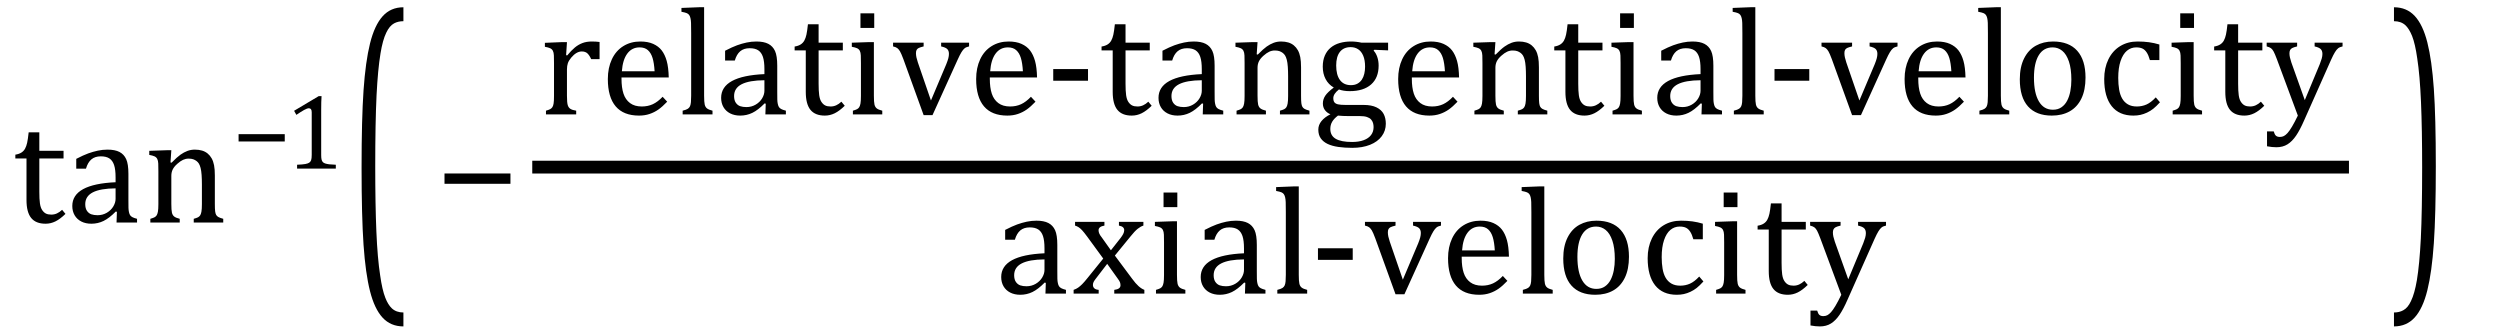
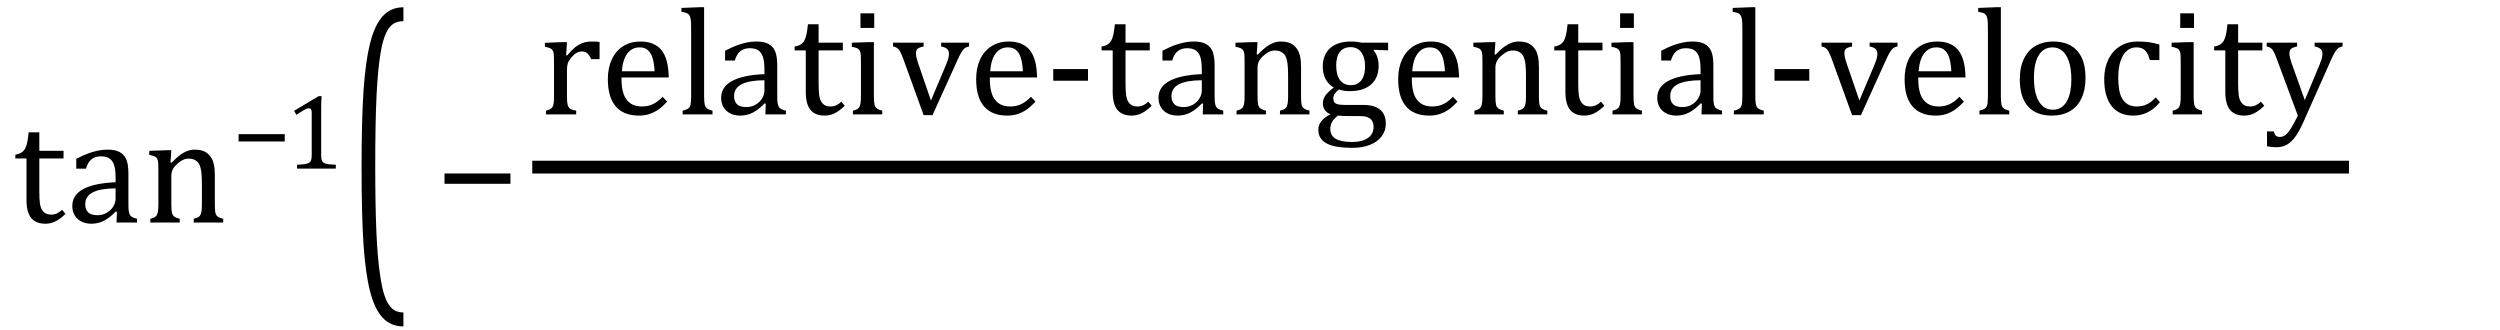
<svg xmlns="http://www.w3.org/2000/svg" stroke-dasharray="none" shape-rendering="auto" font-family="'Dialog'" width="325.813" text-rendering="auto" fill-opacity="1" contentScriptType="text/ecmascript" color-interpolation="auto" color-rendering="auto" preserveAspectRatio="xMidYMid meet" font-size="12" fill="black" stroke="black" image-rendering="auto" stroke-miterlimit="10" zoomAndPan="magnify" version="1.0" stroke-linecap="square" stroke-linejoin="miter" contentStyleType="text/css" font-style="normal" height="43" stroke-width="1" stroke-dashoffset="0" font-weight="normal" stroke-opacity="1" y="-14">
  <defs id="genericDefs" />
  <g>
    <g text-rendering="optimizeLegibility" transform="translate(1.641,29)" color-rendering="optimizeQuality" color-interpolation="linearRGB" image-rendering="optimizeQuality">
      <path d="M0.359 -8.844 Q0.844 -8.922 1.148 -9.117 Q1.453 -9.312 1.625 -9.625 Q1.797 -9.938 1.898 -10.398 Q2 -10.859 2.094 -11.75 L3.484 -11.75 L3.484 -9.344 L6.641 -9.344 L6.641 -8.344 L3.484 -8.344 L3.484 -4 Q3.484 -3.062 3.562 -2.5 Q3.641 -1.938 3.859 -1.617 Q4.078 -1.297 4.352 -1.164 Q4.625 -1.031 5.047 -1.031 Q5.438 -1.031 5.781 -1.188 Q6.125 -1.344 6.453 -1.656 L6.891 -1.125 Q6.203 -0.453 5.586 -0.148 Q4.969 0.156 4.297 0.156 Q3.031 0.156 2.422 -0.594 Q1.812 -1.344 1.812 -2.938 L1.812 -8.344 L0.359 -8.344 L0.359 -8.844 ZM13.594 -1.391 L13.453 -1.438 Q12.594 -0.562 11.852 -0.203 Q11.109 0.156 10.266 0.156 Q9.516 0.156 8.953 -0.133 Q8.391 -0.422 8.086 -0.945 Q7.781 -1.469 7.781 -2.156 Q7.781 -3.578 9.195 -4.352 Q10.609 -5.125 13.422 -5.25 L13.422 -5.891 Q13.422 -6.906 13.227 -7.492 Q13.031 -8.078 12.617 -8.352 Q12.203 -8.625 11.5 -8.625 Q10.734 -8.625 10.266 -8.227 Q9.797 -7.828 9.562 -7.016 L8.297 -7.016 L8.297 -8.297 Q9.234 -8.781 9.859 -9.008 Q10.484 -9.234 11.109 -9.367 Q11.734 -9.5 12.375 -9.5 Q13.344 -9.5 13.93 -9.195 Q14.516 -8.891 14.805 -8.258 Q15.094 -7.625 15.094 -6.344 L15.094 -2.938 Q15.094 -2.219 15.102 -1.922 Q15.109 -1.625 15.164 -1.367 Q15.219 -1.109 15.312 -0.961 Q15.406 -0.812 15.602 -0.703 Q15.797 -0.594 16.219 -0.484 L16.219 0 L13.547 0 L13.594 -1.391 ZM13.422 -4.453 Q11.438 -4.438 10.453 -3.93 Q9.469 -3.422 9.469 -2.391 Q9.469 -1.844 9.695 -1.516 Q9.922 -1.188 10.266 -1.07 Q10.609 -0.953 11.078 -0.953 Q11.734 -0.953 12.281 -1.273 Q12.828 -1.594 13.125 -2.094 Q13.422 -2.594 13.422 -3.078 L13.422 -4.453 ZM27.453 0 L23.609 0 L23.609 -0.484 Q24 -0.594 24.164 -0.68 Q24.328 -0.766 24.438 -0.922 Q24.547 -1.078 24.609 -1.406 Q24.672 -1.734 24.672 -2.406 L24.672 -4.969 Q24.672 -5.641 24.633 -6.203 Q24.594 -6.766 24.5 -7.117 Q24.406 -7.469 24.281 -7.672 Q24.156 -7.875 23.969 -8.016 Q23.781 -8.156 23.547 -8.242 Q23.312 -8.328 22.938 -8.328 Q22.562 -8.328 22.219 -8.172 Q21.875 -8.016 21.461 -7.648 Q21.047 -7.281 20.867 -6.914 Q20.688 -6.547 20.688 -6.078 L20.688 -2.438 Q20.688 -1.609 20.766 -1.281 Q20.844 -0.953 21.062 -0.781 Q21.281 -0.609 21.781 -0.484 L21.781 0 L17.953 0 L17.953 -0.484 Q18.328 -0.594 18.492 -0.68 Q18.656 -0.766 18.766 -0.922 Q18.875 -1.078 18.938 -1.406 Q19 -1.734 19 -2.406 L19 -6.672 Q19 -7.297 18.984 -7.68 Q18.969 -8.062 18.852 -8.289 Q18.734 -8.516 18.492 -8.625 Q18.25 -8.734 17.812 -8.812 L17.812 -9.344 L20.094 -9.422 L20.688 -9.422 L20.578 -7.828 L20.719 -7.797 Q21.438 -8.531 21.883 -8.844 Q22.328 -9.156 22.781 -9.328 Q23.234 -9.5 23.75 -9.5 Q24.281 -9.5 24.695 -9.375 Q25.109 -9.25 25.422 -8.992 Q25.734 -8.734 25.945 -8.359 Q26.156 -7.984 26.258 -7.461 Q26.359 -6.938 26.359 -6.125 L26.359 -2.438 Q26.359 -1.766 26.398 -1.461 Q26.438 -1.156 26.531 -0.992 Q26.625 -0.828 26.812 -0.719 Q27 -0.609 27.453 -0.484 L27.453 0 Z" stroke="none" />
    </g>
    <g text-rendering="optimizeLegibility" transform="translate(30.219,21.969)" color-rendering="optimizeQuality" color-interpolation="linearRGB" image-rendering="optimizeQuality">
      <path d="M0.875 -3.531 L0.875 -4.484 L6.891 -4.484 L6.891 -3.531 L0.875 -3.531 Z" stroke="none" />
    </g>
    <g text-rendering="optimizeLegibility" transform="translate(37.109,21.969)" color-rendering="optimizeQuality" color-interpolation="linearRGB" image-rendering="optimizeQuality">
      <path d="M4.75 -1.781 Q4.75 -1.391 4.797 -1.188 Q4.844 -0.984 4.953 -0.859 Q5.062 -0.734 5.273 -0.664 Q5.484 -0.594 5.805 -0.555 Q6.125 -0.516 6.656 -0.5 L6.656 0 L1.609 0 L1.609 -0.5 Q2.359 -0.531 2.688 -0.594 Q3.016 -0.656 3.188 -0.766 Q3.359 -0.875 3.438 -1.094 Q3.516 -1.312 3.516 -1.781 L3.516 -7.328 Q3.516 -7.609 3.422 -7.734 Q3.328 -7.859 3.141 -7.859 Q2.922 -7.859 2.516 -7.633 Q2.109 -7.406 1.516 -7 L1.219 -7.531 L4.422 -9.438 L4.797 -9.438 Q4.75 -8.781 4.75 -7.625 L4.75 -1.781 Z" stroke="none" />
    </g>
    <g text-rendering="optimizeLegibility" transform="translate(45.356,32.862) matrix(1,0,0,2.277,0,0)" color-rendering="optimizeQuality" color-interpolation="linearRGB" image-rendering="optimizeQuality">
      <path d="M7.219 4.25 Q5.562 4.25 4.508 3.75 Q3.453 3.25 2.867 2.234 Q2.281 1.219 2.023 -0.414 Q1.766 -2.047 1.766 -4.844 Q1.766 -7.625 2.023 -9.266 Q2.281 -10.906 2.867 -11.945 Q3.453 -12.984 4.508 -13.5 Q5.562 -14.016 7.219 -14.016 L7.219 -13.219 Q6.531 -13.219 6 -13.094 Q5.406 -12.953 4.984 -12.562 Q4.516 -12.141 4.234 -11.375 Q3.891 -10.469 3.719 -8.984 Q3.547 -7.406 3.547 -4.922 Q3.547 -2.719 3.695 -1.18 Q3.844 0.359 4.188 1.328 Q4.453 2.156 4.859 2.609 Q5.219 3.016 5.719 3.219 Q6.297 3.453 7.219 3.453 L7.219 4.25 Z" stroke="none" />
    </g>
    <g text-rendering="optimizeLegibility" transform="translate(56.696,29)" color-rendering="optimizeQuality" color-interpolation="linearRGB" image-rendering="optimizeQuality">
      <path d="M1.234 -5.047 L1.234 -6.391 L9.828 -6.391 L9.828 -5.047 L1.234 -5.047 Z" stroke="none" />
    </g>
    <g text-rendering="optimizeLegibility" stroke-width="1.667" color-interpolation="linearRGB" color-rendering="optimizeQuality" image-rendering="optimizeQuality">
      <line y2="21.78" fill="none" x1="70.201" x2="305.295" y1="21.78" />
      <path d="M3.578 -7.719 L3.719 -7.688 Q4.266 -8.344 4.719 -8.719 Q5.172 -9.094 5.703 -9.297 Q6.234 -9.5 6.922 -9.5 Q7.484 -9.5 7.938 -9.438 L7.938 -7.203 L6.844 -7.203 Q6.609 -7.719 6.344 -7.961 Q6.078 -8.203 5.609 -8.203 Q5.266 -8.203 4.922 -8 Q4.578 -7.797 4.25 -7.406 Q3.922 -7.016 3.805 -6.672 Q3.688 -6.328 3.688 -5.859 L3.688 -2.438 Q3.688 -1.547 3.789 -1.211 Q3.891 -0.875 4.141 -0.719 Q4.391 -0.562 4.891 -0.484 L4.891 0 L0.953 0 L0.953 -0.484 Q1.328 -0.594 1.492 -0.68 Q1.656 -0.766 1.773 -0.922 Q1.891 -1.078 1.945 -1.406 Q2 -1.734 2 -2.406 L2 -6.672 Q2 -7.297 1.984 -7.68 Q1.969 -8.062 1.852 -8.289 Q1.734 -8.516 1.492 -8.625 Q1.25 -8.734 0.812 -8.812 L0.812 -9.328 L3.094 -9.422 L3.688 -9.422 L3.578 -7.719 ZM16.75 -1.656 Q16.125 -1 15.602 -0.633 Q15.078 -0.266 14.453 -0.055 Q13.828 0.156 13.078 0.156 Q11.062 0.156 10.039 -1.047 Q9.016 -2.25 9.016 -4.609 Q9.016 -6.062 9.539 -7.18 Q10.062 -8.297 11.031 -8.898 Q12 -9.5 13.25 -9.5 Q14.234 -9.5 14.93 -9.188 Q15.625 -8.875 16.039 -8.336 Q16.453 -7.797 16.688 -6.969 Q16.922 -6.141 16.953 -4.812 L10.797 -4.812 L10.797 -4.641 Q10.797 -3.484 11.055 -2.703 Q11.312 -1.922 11.906 -1.477 Q12.5 -1.031 13.438 -1.031 Q14.234 -1.031 14.875 -1.328 Q15.516 -1.625 16.156 -2.297 L16.75 -1.656 ZM15.109 -5.625 Q15.047 -6.688 14.844 -7.352 Q14.641 -8.016 14.234 -8.375 Q13.828 -8.734 13.156 -8.734 Q12.156 -8.734 11.555 -7.93 Q10.953 -7.125 10.844 -5.625 L15.109 -5.625 ZM21.562 -2.438 Q21.562 -1.609 21.641 -1.281 Q21.719 -0.953 21.938 -0.781 Q22.156 -0.609 22.656 -0.484 L22.656 0 L18.766 0 L18.766 -0.484 Q19.266 -0.609 19.453 -0.742 Q19.641 -0.875 19.727 -1.07 Q19.812 -1.266 19.844 -1.594 Q19.875 -1.922 19.875 -2.438 L19.875 -10.609 Q19.875 -11.547 19.859 -11.922 Q19.844 -12.297 19.781 -12.555 Q19.719 -12.812 19.609 -12.961 Q19.5 -13.109 19.305 -13.195 Q19.109 -13.281 18.609 -13.375 L18.609 -13.875 L20.969 -13.969 L21.562 -13.969 L21.562 -2.438 ZM29.594 -1.391 L29.453 -1.438 Q28.594 -0.562 27.852 -0.203 Q27.109 0.156 26.266 0.156 Q25.516 0.156 24.953 -0.133 Q24.391 -0.422 24.086 -0.945 Q23.781 -1.469 23.781 -2.156 Q23.781 -3.578 25.195 -4.352 Q26.609 -5.125 29.422 -5.25 L29.422 -5.891 Q29.422 -6.906 29.227 -7.492 Q29.031 -8.078 28.617 -8.352 Q28.203 -8.625 27.5 -8.625 Q26.734 -8.625 26.266 -8.227 Q25.797 -7.828 25.562 -7.016 L24.297 -7.016 L24.297 -8.297 Q25.234 -8.781 25.859 -9.008 Q26.484 -9.234 27.109 -9.367 Q27.734 -9.5 28.375 -9.5 Q29.344 -9.5 29.93 -9.195 Q30.516 -8.891 30.805 -8.258 Q31.094 -7.625 31.094 -6.344 L31.094 -2.938 Q31.094 -2.219 31.102 -1.922 Q31.109 -1.625 31.164 -1.367 Q31.219 -1.109 31.312 -0.961 Q31.406 -0.812 31.602 -0.703 Q31.797 -0.594 32.219 -0.484 L32.219 0 L29.547 0 L29.594 -1.391 ZM29.422 -4.453 Q27.438 -4.438 26.453 -3.93 Q25.469 -3.422 25.469 -2.391 Q25.469 -1.844 25.695 -1.516 Q25.922 -1.188 26.266 -1.07 Q26.609 -0.953 27.078 -0.953 Q27.734 -0.953 28.281 -1.273 Q28.828 -1.594 29.125 -2.094 Q29.422 -2.594 29.422 -3.078 L29.422 -4.453 ZM33.359 -8.844 Q33.844 -8.922 34.148 -9.117 Q34.453 -9.312 34.625 -9.625 Q34.797 -9.938 34.898 -10.398 Q35 -10.859 35.094 -11.75 L36.484 -11.75 L36.484 -9.344 L39.641 -9.344 L39.641 -8.344 L36.484 -8.344 L36.484 -4 Q36.484 -3.062 36.562 -2.5 Q36.641 -1.938 36.859 -1.617 Q37.078 -1.297 37.352 -1.164 Q37.625 -1.031 38.047 -1.031 Q38.438 -1.031 38.781 -1.188 Q39.125 -1.344 39.453 -1.656 L39.891 -1.125 Q39.203 -0.453 38.586 -0.148 Q37.969 0.156 37.297 0.156 Q36.031 0.156 35.422 -0.594 Q34.812 -1.344 34.812 -2.938 L34.812 -8.344 L33.359 -8.344 L33.359 -8.844 ZM43.734 -13.172 L43.734 -11.266 L41.938 -11.266 L41.938 -13.172 L43.734 -13.172 ZM40.953 -0.484 Q41.328 -0.594 41.492 -0.68 Q41.656 -0.766 41.766 -0.922 Q41.875 -1.078 41.938 -1.406 Q42 -1.734 42 -2.406 L42 -6.672 Q42 -7.297 41.984 -7.68 Q41.969 -8.062 41.852 -8.289 Q41.734 -8.516 41.492 -8.625 Q41.25 -8.734 40.812 -8.812 L40.812 -9.344 L43.094 -9.422 L43.688 -9.422 L43.688 -2.438 Q43.688 -1.609 43.766 -1.281 Q43.844 -0.953 44.062 -0.781 Q44.281 -0.609 44.781 -0.484 L44.781 0 L40.953 0 L40.953 -0.484 ZM50.172 -9.344 L50.172 -8.859 Q49.719 -8.75 49.531 -8.656 Q49.344 -8.562 49.258 -8.406 Q49.172 -8.25 49.172 -7.984 Q49.172 -7.719 49.234 -7.43 Q49.297 -7.141 49.422 -6.766 L51.125 -1.812 L53.125 -6.547 Q53.312 -7.016 53.391 -7.32 Q53.469 -7.625 53.469 -7.891 Q53.469 -8.297 53.25 -8.516 Q53.031 -8.734 52.453 -8.859 L52.453 -9.344 L56.094 -9.344 L56.094 -8.859 Q55.719 -8.781 55.516 -8.617 Q55.312 -8.453 55.102 -8.109 Q54.891 -7.766 54.609 -7.141 L51.328 0.094 L50.172 0.094 L47.531 -7.203 Q47.25 -7.953 47.086 -8.227 Q46.922 -8.5 46.734 -8.641 Q46.547 -8.781 46.188 -8.859 L46.188 -9.344 L50.172 -9.344 ZM64.75 -1.656 Q64.125 -1 63.602 -0.633 Q63.078 -0.266 62.453 -0.055 Q61.828 0.156 61.078 0.156 Q59.062 0.156 58.039 -1.047 Q57.016 -2.25 57.016 -4.609 Q57.016 -6.062 57.539 -7.18 Q58.062 -8.297 59.031 -8.898 Q60 -9.5 61.25 -9.5 Q62.234 -9.5 62.93 -9.188 Q63.625 -8.875 64.039 -8.336 Q64.453 -7.797 64.688 -6.969 Q64.922 -6.141 64.953 -4.812 L58.797 -4.812 L58.797 -4.641 Q58.797 -3.484 59.055 -2.703 Q59.312 -1.922 59.906 -1.477 Q60.5 -1.031 61.438 -1.031 Q62.234 -1.031 62.875 -1.328 Q63.516 -1.625 64.156 -2.297 L64.75 -1.656 ZM63.109 -5.625 Q63.047 -6.688 62.844 -7.352 Q62.641 -8.016 62.234 -8.375 Q61.828 -8.734 61.156 -8.734 Q60.156 -8.734 59.555 -7.93 Q58.953 -7.125 58.844 -5.625 L63.109 -5.625 ZM71.594 -4.391 L67.062 -4.391 L67.062 -5.906 L71.594 -5.906 L71.594 -4.391 ZM73.359 -8.844 Q73.844 -8.922 74.148 -9.117 Q74.453 -9.312 74.625 -9.625 Q74.797 -9.938 74.898 -10.398 Q75 -10.859 75.094 -11.75 L76.484 -11.75 L76.484 -9.344 L79.641 -9.344 L79.641 -8.344 L76.484 -8.344 L76.484 -4 Q76.484 -3.062 76.562 -2.5 Q76.641 -1.938 76.859 -1.617 Q77.078 -1.297 77.352 -1.164 Q77.625 -1.031 78.047 -1.031 Q78.438 -1.031 78.781 -1.188 Q79.125 -1.344 79.453 -1.656 L79.891 -1.125 Q79.203 -0.453 78.586 -0.148 Q77.969 0.156 77.297 0.156 Q76.031 0.156 75.422 -0.594 Q74.812 -1.344 74.812 -2.938 L74.812 -8.344 L73.359 -8.344 L73.359 -8.844 ZM86.594 -1.391 L86.453 -1.438 Q85.594 -0.562 84.852 -0.203 Q84.109 0.156 83.266 0.156 Q82.516 0.156 81.953 -0.133 Q81.391 -0.422 81.086 -0.945 Q80.781 -1.469 80.781 -2.156 Q80.781 -3.578 82.195 -4.352 Q83.609 -5.125 86.422 -5.25 L86.422 -5.891 Q86.422 -6.906 86.227 -7.492 Q86.031 -8.078 85.617 -8.352 Q85.203 -8.625 84.5 -8.625 Q83.734 -8.625 83.266 -8.227 Q82.797 -7.828 82.562 -7.016 L81.297 -7.016 L81.297 -8.297 Q82.234 -8.781 82.859 -9.008 Q83.484 -9.234 84.109 -9.367 Q84.734 -9.5 85.375 -9.5 Q86.344 -9.5 86.93 -9.195 Q87.516 -8.891 87.805 -8.258 Q88.094 -7.625 88.094 -6.344 L88.094 -2.938 Q88.094 -2.219 88.102 -1.922 Q88.109 -1.625 88.164 -1.367 Q88.219 -1.109 88.312 -0.961 Q88.406 -0.812 88.602 -0.703 Q88.797 -0.594 89.219 -0.484 L89.219 0 L86.547 0 L86.594 -1.391 ZM86.422 -4.453 Q84.438 -4.438 83.453 -3.93 Q82.469 -3.422 82.469 -2.391 Q82.469 -1.844 82.695 -1.516 Q82.922 -1.188 83.266 -1.07 Q83.609 -0.953 84.078 -0.953 Q84.734 -0.953 85.281 -1.273 Q85.828 -1.594 86.125 -2.094 Q86.422 -2.594 86.422 -3.078 L86.422 -4.453 ZM100.453 0 L96.609 0 L96.609 -0.484 Q97 -0.594 97.164 -0.68 Q97.328 -0.766 97.438 -0.922 Q97.547 -1.078 97.609 -1.406 Q97.672 -1.734 97.672 -2.406 L97.672 -4.969 Q97.672 -5.641 97.633 -6.203 Q97.594 -6.766 97.5 -7.117 Q97.406 -7.469 97.281 -7.672 Q97.156 -7.875 96.969 -8.016 Q96.781 -8.156 96.547 -8.242 Q96.312 -8.328 95.938 -8.328 Q95.562 -8.328 95.219 -8.172 Q94.875 -8.016 94.461 -7.648 Q94.047 -7.281 93.867 -6.914 Q93.688 -6.547 93.688 -6.078 L93.688 -2.438 Q93.688 -1.609 93.766 -1.281 Q93.844 -0.953 94.062 -0.781 Q94.281 -0.609 94.781 -0.484 L94.781 0 L90.953 0 L90.953 -0.484 Q91.328 -0.594 91.492 -0.68 Q91.656 -0.766 91.766 -0.922 Q91.875 -1.078 91.938 -1.406 Q92 -1.734 92 -2.406 L92 -6.672 Q92 -7.297 91.984 -7.68 Q91.969 -8.062 91.852 -8.289 Q91.734 -8.516 91.492 -8.625 Q91.25 -8.734 90.812 -8.812 L90.812 -9.344 L93.094 -9.422 L93.688 -9.422 L93.578 -7.828 L93.719 -7.797 Q94.438 -8.531 94.883 -8.844 Q95.328 -9.156 95.781 -9.328 Q96.234 -9.5 96.75 -9.5 Q97.281 -9.5 97.695 -9.375 Q98.109 -9.25 98.422 -8.992 Q98.734 -8.734 98.945 -8.359 Q99.156 -7.984 99.258 -7.461 Q99.359 -6.938 99.359 -6.125 L99.359 -2.438 Q99.359 -1.766 99.398 -1.461 Q99.438 -1.156 99.531 -0.992 Q99.625 -0.828 99.812 -0.719 Q100 -0.609 100.453 -0.484 L100.453 0 ZM110.703 -8.344 L108.906 -8.422 L108.812 -8.312 Q109.109 -8.016 109.289 -7.492 Q109.469 -6.969 109.469 -6.359 Q109.469 -4.766 108.484 -3.898 Q107.5 -3.031 105.703 -3.031 Q104.891 -3.031 104.297 -3.25 Q103.562 -2.672 103.562 -2.125 Q103.562 -1.766 103.703 -1.578 Q103.844 -1.391 104.172 -1.312 Q104.5 -1.234 105.156 -1.234 L107.5 -1.234 Q108.547 -1.234 109.195 -0.914 Q109.844 -0.594 110.125 -0.055 Q110.406 0.484 110.406 1.219 Q110.406 2.125 109.875 2.844 Q109.344 3.562 108.352 3.961 Q107.359 4.359 106.031 4.359 Q105.047 4.359 104.227 4.242 Q103.406 4.125 102.828 3.852 Q102.25 3.578 101.93 3.125 Q101.609 2.672 101.609 1.984 Q101.609 1.375 102.023 0.867 Q102.438 0.359 103.188 -0.016 Q102.734 -0.203 102.469 -0.562 Q102.203 -0.922 102.203 -1.422 Q102.203 -1.969 102.516 -2.438 Q102.828 -2.906 103.625 -3.5 Q102.922 -3.906 102.555 -4.609 Q102.188 -5.312 102.188 -6.219 Q102.188 -7.047 102.461 -7.672 Q102.734 -8.297 103.227 -8.703 Q103.719 -9.109 104.398 -9.305 Q105.078 -9.5 105.859 -9.5 Q106.562 -9.5 107.25 -9.344 L110.703 -9.344 L110.703 -8.344 ZM103.938 -6.375 Q103.938 -5.141 104.43 -4.477 Q104.922 -3.812 105.859 -3.812 Q106.359 -3.812 106.711 -4.008 Q107.062 -4.203 107.281 -4.531 Q107.5 -4.859 107.602 -5.297 Q107.703 -5.734 107.703 -6.219 Q107.703 -7.078 107.461 -7.648 Q107.219 -8.219 106.797 -8.492 Q106.375 -8.766 105.828 -8.766 Q104.906 -8.766 104.422 -8.148 Q103.938 -7.531 103.938 -6.375 ZM104.172 0.156 Q103.672 0.531 103.422 0.945 Q103.172 1.359 103.172 1.891 Q103.172 2.766 103.875 3.18 Q104.578 3.594 106.016 3.594 Q106.891 3.594 107.523 3.359 Q108.156 3.125 108.484 2.688 Q108.812 2.25 108.812 1.656 Q108.812 1.391 108.742 1.133 Q108.672 0.875 108.484 0.664 Q108.297 0.453 107.945 0.336 Q107.594 0.219 107.031 0.219 L105.578 0.219 Q104.781 0.219 104.172 0.156 ZM119.75 -1.656 Q119.125 -1 118.602 -0.633 Q118.078 -0.266 117.453 -0.055 Q116.828 0.156 116.078 0.156 Q114.062 0.156 113.039 -1.047 Q112.016 -2.25 112.016 -4.609 Q112.016 -6.062 112.539 -7.18 Q113.062 -8.297 114.031 -8.898 Q115 -9.5 116.25 -9.5 Q117.234 -9.5 117.93 -9.188 Q118.625 -8.875 119.039 -8.336 Q119.453 -7.797 119.688 -6.969 Q119.922 -6.141 119.953 -4.812 L113.797 -4.812 L113.797 -4.641 Q113.797 -3.484 114.055 -2.703 Q114.312 -1.922 114.906 -1.477 Q115.5 -1.031 116.438 -1.031 Q117.234 -1.031 117.875 -1.328 Q118.516 -1.625 119.156 -2.297 L119.75 -1.656 ZM118.109 -5.625 Q118.047 -6.688 117.844 -7.352 Q117.641 -8.016 117.234 -8.375 Q116.828 -8.734 116.156 -8.734 Q115.156 -8.734 114.555 -7.93 Q113.953 -7.125 113.844 -5.625 L118.109 -5.625 ZM131.453 0 L127.609 0 L127.609 -0.484 Q128 -0.594 128.164 -0.68 Q128.328 -0.766 128.438 -0.922 Q128.547 -1.078 128.609 -1.406 Q128.672 -1.734 128.672 -2.406 L128.672 -4.969 Q128.672 -5.641 128.633 -6.203 Q128.594 -6.766 128.5 -7.117 Q128.406 -7.469 128.281 -7.672 Q128.156 -7.875 127.969 -8.016 Q127.781 -8.156 127.547 -8.242 Q127.312 -8.328 126.938 -8.328 Q126.562 -8.328 126.219 -8.172 Q125.875 -8.016 125.461 -7.648 Q125.047 -7.281 124.867 -6.914 Q124.688 -6.547 124.688 -6.078 L124.688 -2.438 Q124.688 -1.609 124.766 -1.281 Q124.844 -0.953 125.062 -0.781 Q125.281 -0.609 125.781 -0.484 L125.781 0 L121.953 0 L121.953 -0.484 Q122.328 -0.594 122.492 -0.68 Q122.656 -0.766 122.766 -0.922 Q122.875 -1.078 122.938 -1.406 Q123 -1.734 123 -2.406 L123 -6.672 Q123 -7.297 122.984 -7.68 Q122.969 -8.062 122.852 -8.289 Q122.734 -8.516 122.492 -8.625 Q122.25 -8.734 121.812 -8.812 L121.812 -9.344 L124.094 -9.422 L124.688 -9.422 L124.578 -7.828 L124.719 -7.797 Q125.438 -8.531 125.883 -8.844 Q126.328 -9.156 126.781 -9.328 Q127.234 -9.5 127.75 -9.5 Q128.281 -9.5 128.695 -9.375 Q129.109 -9.25 129.422 -8.992 Q129.734 -8.734 129.945 -8.359 Q130.156 -7.984 130.258 -7.461 Q130.359 -6.938 130.359 -6.125 L130.359 -2.438 Q130.359 -1.766 130.398 -1.461 Q130.438 -1.156 130.531 -0.992 Q130.625 -0.828 130.812 -0.719 Q131 -0.609 131.453 -0.484 L131.453 0 ZM132.359 -8.844 Q132.844 -8.922 133.148 -9.117 Q133.453 -9.312 133.625 -9.625 Q133.797 -9.938 133.898 -10.398 Q134 -10.859 134.094 -11.75 L135.484 -11.75 L135.484 -9.344 L138.641 -9.344 L138.641 -8.344 L135.484 -8.344 L135.484 -4 Q135.484 -3.062 135.562 -2.5 Q135.641 -1.938 135.859 -1.617 Q136.078 -1.297 136.352 -1.164 Q136.625 -1.031 137.047 -1.031 Q137.438 -1.031 137.781 -1.188 Q138.125 -1.344 138.453 -1.656 L138.891 -1.125 Q138.203 -0.453 137.586 -0.148 Q136.969 0.156 136.297 0.156 Q135.031 0.156 134.422 -0.594 Q133.812 -1.344 133.812 -2.938 L133.812 -8.344 L132.359 -8.344 L132.359 -8.844 ZM142.734 -13.172 L142.734 -11.266 L140.938 -11.266 L140.938 -13.172 L142.734 -13.172 ZM139.953 -0.484 Q140.328 -0.594 140.492 -0.68 Q140.656 -0.766 140.766 -0.922 Q140.875 -1.078 140.938 -1.406 Q141 -1.734 141 -2.406 L141 -6.672 Q141 -7.297 140.984 -7.68 Q140.969 -8.062 140.852 -8.289 Q140.734 -8.516 140.492 -8.625 Q140.25 -8.734 139.812 -8.812 L139.812 -9.344 L142.094 -9.422 L142.688 -9.422 L142.688 -2.438 Q142.688 -1.609 142.766 -1.281 Q142.844 -0.953 143.062 -0.781 Q143.281 -0.609 143.781 -0.484 L143.781 0 L139.953 0 L139.953 -0.484 ZM151.594 -1.391 L151.453 -1.438 Q150.594 -0.562 149.852 -0.203 Q149.109 0.156 148.266 0.156 Q147.516 0.156 146.953 -0.133 Q146.391 -0.422 146.086 -0.945 Q145.781 -1.469 145.781 -2.156 Q145.781 -3.578 147.195 -4.352 Q148.609 -5.125 151.422 -5.25 L151.422 -5.891 Q151.422 -6.906 151.227 -7.492 Q151.031 -8.078 150.617 -8.352 Q150.203 -8.625 149.5 -8.625 Q148.734 -8.625 148.266 -8.227 Q147.797 -7.828 147.562 -7.016 L146.297 -7.016 L146.297 -8.297 Q147.234 -8.781 147.859 -9.008 Q148.484 -9.234 149.109 -9.367 Q149.734 -9.5 150.375 -9.5 Q151.344 -9.5 151.93 -9.195 Q152.516 -8.891 152.805 -8.258 Q153.094 -7.625 153.094 -6.344 L153.094 -2.938 Q153.094 -2.219 153.102 -1.922 Q153.109 -1.625 153.164 -1.367 Q153.219 -1.109 153.312 -0.961 Q153.406 -0.812 153.602 -0.703 Q153.797 -0.594 154.219 -0.484 L154.219 0 L151.547 0 L151.594 -1.391 ZM151.422 -4.453 Q149.438 -4.438 148.453 -3.93 Q147.469 -3.422 147.469 -2.391 Q147.469 -1.844 147.695 -1.516 Q147.922 -1.188 148.266 -1.07 Q148.609 -0.953 149.078 -0.953 Q149.734 -0.953 150.281 -1.273 Q150.828 -1.594 151.125 -2.094 Q151.422 -2.594 151.422 -3.078 L151.422 -4.453 ZM158.562 -2.438 Q158.562 -1.609 158.641 -1.281 Q158.719 -0.953 158.938 -0.781 Q159.156 -0.609 159.656 -0.484 L159.656 0 L155.766 0 L155.766 -0.484 Q156.266 -0.609 156.453 -0.742 Q156.641 -0.875 156.727 -1.07 Q156.812 -1.266 156.844 -1.594 Q156.875 -1.922 156.875 -2.438 L156.875 -10.609 Q156.875 -11.547 156.859 -11.922 Q156.844 -12.297 156.781 -12.555 Q156.719 -12.812 156.609 -12.961 Q156.5 -13.109 156.305 -13.195 Q156.109 -13.281 155.609 -13.375 L155.609 -13.875 L157.969 -13.969 L158.562 -13.969 L158.562 -2.438 ZM165.594 -4.391 L161.062 -4.391 L161.062 -5.906 L165.594 -5.906 L165.594 -4.391 ZM171.172 -9.344 L171.172 -8.859 Q170.719 -8.75 170.531 -8.656 Q170.344 -8.562 170.258 -8.406 Q170.172 -8.25 170.172 -7.984 Q170.172 -7.719 170.234 -7.43 Q170.297 -7.141 170.422 -6.766 L172.125 -1.812 L174.125 -6.547 Q174.312 -7.016 174.391 -7.32 Q174.469 -7.625 174.469 -7.891 Q174.469 -8.297 174.25 -8.516 Q174.031 -8.734 173.453 -8.859 L173.453 -9.344 L177.094 -9.344 L177.094 -8.859 Q176.719 -8.781 176.516 -8.617 Q176.312 -8.453 176.102 -8.109 Q175.891 -7.766 175.609 -7.141 L172.328 0.094 L171.172 0.094 L168.531 -7.203 Q168.25 -7.953 168.086 -8.227 Q167.922 -8.5 167.734 -8.641 Q167.547 -8.781 167.188 -8.859 L167.188 -9.344 L171.172 -9.344 ZM185.75 -1.656 Q185.125 -1 184.602 -0.633 Q184.078 -0.266 183.453 -0.055 Q182.828 0.156 182.078 0.156 Q180.062 0.156 179.039 -1.047 Q178.016 -2.25 178.016 -4.609 Q178.016 -6.062 178.539 -7.18 Q179.062 -8.297 180.031 -8.898 Q181 -9.5 182.25 -9.5 Q183.234 -9.5 183.93 -9.188 Q184.625 -8.875 185.039 -8.336 Q185.453 -7.797 185.688 -6.969 Q185.922 -6.141 185.953 -4.812 L179.797 -4.812 L179.797 -4.641 Q179.797 -3.484 180.055 -2.703 Q180.312 -1.922 180.906 -1.477 Q181.5 -1.031 182.438 -1.031 Q183.234 -1.031 183.875 -1.328 Q184.516 -1.625 185.156 -2.297 L185.75 -1.656 ZM184.109 -5.625 Q184.047 -6.688 183.844 -7.352 Q183.641 -8.016 183.234 -8.375 Q182.828 -8.734 182.156 -8.734 Q181.156 -8.734 180.555 -7.93 Q179.953 -7.125 179.844 -5.625 L184.109 -5.625 ZM190.562 -2.438 Q190.562 -1.609 190.641 -1.281 Q190.719 -0.953 190.938 -0.781 Q191.156 -0.609 191.656 -0.484 L191.656 0 L187.766 0 L187.766 -0.484 Q188.266 -0.609 188.453 -0.742 Q188.641 -0.875 188.727 -1.07 Q188.812 -1.266 188.844 -1.594 Q188.875 -1.922 188.875 -2.438 L188.875 -10.609 Q188.875 -11.547 188.859 -11.922 Q188.844 -12.297 188.781 -12.555 Q188.719 -12.812 188.609 -12.961 Q188.5 -13.109 188.305 -13.195 Q188.109 -13.281 187.609 -13.375 L187.609 -13.875 L189.969 -13.969 L190.562 -13.969 L190.562 -2.438 ZM197.203 0.156 Q195.172 0.156 194.102 -1.039 Q193.031 -2.234 193.031 -4.578 Q193.031 -6.188 193.594 -7.305 Q194.156 -8.422 195.133 -8.961 Q196.109 -9.5 197.359 -9.5 Q199.438 -9.5 200.516 -8.289 Q201.594 -7.078 201.594 -4.797 Q201.594 -3.172 201.055 -2.062 Q200.516 -0.953 199.531 -0.398 Q198.547 0.156 197.203 0.156 ZM194.875 -4.781 Q194.875 -2.781 195.516 -1.695 Q196.156 -0.609 197.344 -0.609 Q198 -0.609 198.461 -0.93 Q198.922 -1.25 199.203 -1.789 Q199.484 -2.328 199.617 -3.031 Q199.75 -3.734 199.75 -4.516 Q199.75 -5.953 199.43 -6.898 Q199.109 -7.844 198.562 -8.289 Q198.016 -8.734 197.312 -8.734 Q196.125 -8.734 195.5 -7.711 Q194.875 -6.688 194.875 -4.781 ZM211.219 -9.109 L211.219 -7.078 L209.984 -7.078 Q209.812 -7.703 209.57 -8.07 Q209.328 -8.438 209.008 -8.586 Q208.688 -8.734 208.203 -8.734 Q207.516 -8.734 206.992 -8.297 Q206.469 -7.859 206.164 -6.961 Q205.859 -6.062 205.859 -4.75 Q205.859 -3.922 205.977 -3.234 Q206.094 -2.547 206.375 -2.062 Q206.656 -1.578 207.125 -1.305 Q207.594 -1.031 208.281 -1.031 Q208.953 -1.031 209.539 -1.289 Q210.125 -1.547 210.75 -2.219 L211.297 -1.578 Q210.797 -1.031 210.422 -0.734 Q210.047 -0.438 209.609 -0.234 Q209.172 -0.031 208.75 0.062 Q208.328 0.156 207.828 0.156 Q205.984 0.156 205.008 -1.07 Q204.031 -2.297 204.031 -4.609 Q204.031 -6.062 204.578 -7.18 Q205.125 -8.297 206.109 -8.898 Q207.094 -9.5 208.375 -9.5 Q209.188 -9.5 209.867 -9.406 Q210.547 -9.312 211.219 -9.109 ZM215.734 -13.172 L215.734 -11.266 L213.938 -11.266 L213.938 -13.172 L215.734 -13.172 ZM212.953 -0.484 Q213.328 -0.594 213.492 -0.68 Q213.656 -0.766 213.766 -0.922 Q213.875 -1.078 213.938 -1.406 Q214 -1.734 214 -2.406 L214 -6.672 Q214 -7.297 213.984 -7.68 Q213.969 -8.062 213.852 -8.289 Q213.734 -8.516 213.492 -8.625 Q213.25 -8.734 212.812 -8.812 L212.812 -9.344 L215.094 -9.422 L215.688 -9.422 L215.688 -2.438 Q215.688 -1.609 215.766 -1.281 Q215.844 -0.953 216.062 -0.781 Q216.281 -0.609 216.781 -0.484 L216.781 0 L212.953 0 L212.953 -0.484 ZM218.359 -8.844 Q218.844 -8.922 219.148 -9.117 Q219.453 -9.312 219.625 -9.625 Q219.797 -9.938 219.898 -10.398 Q220 -10.859 220.094 -11.75 L221.484 -11.75 L221.484 -9.344 L224.641 -9.344 L224.641 -8.344 L221.484 -8.344 L221.484 -4 Q221.484 -3.062 221.562 -2.5 Q221.641 -1.938 221.859 -1.617 Q222.078 -1.297 222.352 -1.164 Q222.625 -1.031 223.047 -1.031 Q223.438 -1.031 223.781 -1.188 Q224.125 -1.344 224.453 -1.656 L224.891 -1.125 Q224.203 -0.453 223.586 -0.148 Q222.969 0.156 222.297 0.156 Q221.031 0.156 220.422 -0.594 Q219.812 -1.344 219.812 -2.938 L219.812 -8.344 L218.359 -8.344 L218.359 -8.844 ZM230.078 0.797 Q229.547 2.016 229.039 2.766 Q228.531 3.516 227.922 3.898 Q227.312 4.281 226.469 4.281 Q225.922 4.281 225.25 4.156 L225.25 2.219 L226.125 2.219 Q226.234 2.625 226.414 2.781 Q226.594 2.938 226.922 2.938 Q227.219 2.938 227.445 2.82 Q227.672 2.703 227.922 2.43 Q228.172 2.156 228.508 1.594 Q228.844 1.031 229.266 0.156 L226.531 -7.203 Q226.266 -7.906 226.109 -8.195 Q225.953 -8.484 225.766 -8.625 Q225.578 -8.766 225.203 -8.859 L225.203 -9.344 L229.172 -9.344 L229.172 -8.859 Q228.719 -8.75 228.531 -8.648 Q228.344 -8.547 228.258 -8.383 Q228.172 -8.219 228.172 -7.969 Q228.172 -7.703 228.234 -7.422 Q228.297 -7.141 228.422 -6.766 L230.172 -1.859 L232.125 -6.547 Q232.281 -6.938 232.375 -7.266 Q232.469 -7.594 232.469 -7.875 Q232.469 -8.297 232.242 -8.516 Q232.016 -8.734 231.453 -8.859 L231.453 -9.344 L235.094 -9.344 L235.094 -8.859 Q234.719 -8.781 234.516 -8.617 Q234.312 -8.453 234.102 -8.109 Q233.891 -7.766 233.609 -7.141 L230.078 0.797 Z" stroke-width="1" transform="translate(70.201,14.909)" stroke="none" />
    </g>
    <g text-rendering="optimizeLegibility" transform="translate(129.701,38.26)" color-rendering="optimizeQuality" color-interpolation="linearRGB" image-rendering="optimizeQuality">
-       <path d="M6.594 -1.391 L6.453 -1.438 Q5.594 -0.562 4.852 -0.203 Q4.109 0.156 3.266 0.156 Q2.516 0.156 1.953 -0.133 Q1.391 -0.422 1.086 -0.945 Q0.781 -1.469 0.781 -2.156 Q0.781 -3.578 2.195 -4.352 Q3.609 -5.125 6.422 -5.25 L6.422 -5.891 Q6.422 -6.906 6.227 -7.492 Q6.031 -8.078 5.617 -8.352 Q5.203 -8.625 4.5 -8.625 Q3.734 -8.625 3.266 -8.227 Q2.797 -7.828 2.562 -7.016 L1.297 -7.016 L1.297 -8.297 Q2.234 -8.781 2.859 -9.008 Q3.484 -9.234 4.109 -9.367 Q4.734 -9.5 5.375 -9.5 Q6.344 -9.5 6.93 -9.195 Q7.516 -8.891 7.805 -8.258 Q8.094 -7.625 8.094 -6.344 L8.094 -2.938 Q8.094 -2.219 8.102 -1.922 Q8.109 -1.625 8.164 -1.367 Q8.219 -1.109 8.312 -0.961 Q8.406 -0.812 8.602 -0.703 Q8.797 -0.594 9.219 -0.484 L9.219 0 L6.547 0 L6.594 -1.391 ZM6.422 -4.453 Q4.438 -4.438 3.453 -3.93 Q2.469 -3.422 2.469 -2.391 Q2.469 -1.844 2.695 -1.516 Q2.922 -1.188 3.266 -1.07 Q3.609 -0.953 4.078 -0.953 Q4.734 -0.953 5.281 -1.273 Q5.828 -1.594 6.125 -2.094 Q6.422 -2.594 6.422 -3.078 L6.422 -4.453 ZM15.078 -5.641 L16.344 -7.25 Q16.547 -7.516 16.68 -7.766 Q16.812 -8.016 16.812 -8.266 Q16.812 -8.5 16.641 -8.648 Q16.469 -8.797 16.125 -8.859 L16.125 -9.344 L19.312 -9.344 L19.312 -8.859 Q18.953 -8.75 18.562 -8.438 Q18.172 -8.125 17.625 -7.438 L15.594 -4.953 L17.828 -1.953 Q18.297 -1.312 18.68 -0.969 Q19.062 -0.625 19.438 -0.484 L19.438 0 L15.516 0 L15.516 -0.484 Q16.328 -0.578 16.328 -1.078 Q16.328 -1.297 16.258 -1.477 Q16.188 -1.656 16 -1.906 L14.594 -3.875 L13.094 -1.922 Q12.922 -1.703 12.828 -1.523 Q12.734 -1.344 12.734 -1.125 Q12.734 -0.859 12.914 -0.688 Q13.094 -0.516 13.484 -0.484 L13.484 0 L10.219 0 L10.219 -0.484 Q10.547 -0.594 10.805 -0.773 Q11.062 -0.953 11.336 -1.227 Q11.609 -1.5 12.047 -2.047 L14.078 -4.562 L12 -7.406 Q11.562 -8 11.312 -8.266 Q11.062 -8.531 10.844 -8.664 Q10.625 -8.797 10.406 -8.859 L10.406 -9.344 L14.234 -9.344 L14.234 -8.859 Q13.469 -8.734 13.469 -8.25 Q13.469 -8.031 13.57 -7.805 Q13.672 -7.578 13.891 -7.312 L15.078 -5.641 ZM23.734 -13.172 L23.734 -11.266 L21.938 -11.266 L21.938 -13.172 L23.734 -13.172 ZM20.953 -0.484 Q21.328 -0.594 21.492 -0.68 Q21.656 -0.766 21.766 -0.922 Q21.875 -1.078 21.938 -1.406 Q22 -1.734 22 -2.406 L22 -6.672 Q22 -7.297 21.984 -7.68 Q21.969 -8.062 21.852 -8.289 Q21.734 -8.516 21.492 -8.625 Q21.25 -8.734 20.812 -8.812 L20.812 -9.344 L23.094 -9.422 L23.688 -9.422 L23.688 -2.438 Q23.688 -1.609 23.766 -1.281 Q23.844 -0.953 24.062 -0.781 Q24.281 -0.609 24.781 -0.484 L24.781 0 L20.953 0 L20.953 -0.484 ZM32.594 -1.391 L32.453 -1.438 Q31.594 -0.562 30.852 -0.203 Q30.109 0.156 29.266 0.156 Q28.516 0.156 27.953 -0.133 Q27.391 -0.422 27.086 -0.945 Q26.781 -1.469 26.781 -2.156 Q26.781 -3.578 28.195 -4.352 Q29.609 -5.125 32.422 -5.25 L32.422 -5.891 Q32.422 -6.906 32.227 -7.492 Q32.031 -8.078 31.617 -8.352 Q31.203 -8.625 30.5 -8.625 Q29.734 -8.625 29.266 -8.227 Q28.797 -7.828 28.562 -7.016 L27.297 -7.016 L27.297 -8.297 Q28.234 -8.781 28.859 -9.008 Q29.484 -9.234 30.109 -9.367 Q30.734 -9.5 31.375 -9.5 Q32.344 -9.5 32.93 -9.195 Q33.516 -8.891 33.805 -8.258 Q34.094 -7.625 34.094 -6.344 L34.094 -2.938 Q34.094 -2.219 34.102 -1.922 Q34.109 -1.625 34.164 -1.367 Q34.219 -1.109 34.312 -0.961 Q34.406 -0.812 34.602 -0.703 Q34.797 -0.594 35.219 -0.484 L35.219 0 L32.547 0 L32.594 -1.391 ZM32.422 -4.453 Q30.438 -4.438 29.453 -3.93 Q28.469 -3.422 28.469 -2.391 Q28.469 -1.844 28.695 -1.516 Q28.922 -1.188 29.266 -1.07 Q29.609 -0.953 30.078 -0.953 Q30.734 -0.953 31.281 -1.273 Q31.828 -1.594 32.125 -2.094 Q32.422 -2.594 32.422 -3.078 L32.422 -4.453 ZM39.562 -2.438 Q39.562 -1.609 39.641 -1.281 Q39.719 -0.953 39.938 -0.781 Q40.156 -0.609 40.656 -0.484 L40.656 0 L36.766 0 L36.766 -0.484 Q37.266 -0.609 37.453 -0.742 Q37.641 -0.875 37.727 -1.07 Q37.812 -1.266 37.844 -1.594 Q37.875 -1.922 37.875 -2.438 L37.875 -10.609 Q37.875 -11.547 37.859 -11.922 Q37.844 -12.297 37.781 -12.555 Q37.719 -12.812 37.609 -12.961 Q37.5 -13.109 37.305 -13.195 Q37.109 -13.281 36.609 -13.375 L36.609 -13.875 L38.969 -13.969 L39.562 -13.969 L39.562 -2.438 ZM46.594 -4.391 L42.062 -4.391 L42.062 -5.906 L46.594 -5.906 L46.594 -4.391 ZM52.172 -9.344 L52.172 -8.859 Q51.719 -8.75 51.531 -8.656 Q51.344 -8.562 51.258 -8.406 Q51.172 -8.25 51.172 -7.984 Q51.172 -7.719 51.234 -7.43 Q51.297 -7.141 51.422 -6.766 L53.125 -1.812 L55.125 -6.547 Q55.312 -7.016 55.391 -7.32 Q55.469 -7.625 55.469 -7.891 Q55.469 -8.297 55.25 -8.516 Q55.031 -8.734 54.453 -8.859 L54.453 -9.344 L58.094 -9.344 L58.094 -8.859 Q57.719 -8.781 57.516 -8.617 Q57.312 -8.453 57.102 -8.109 Q56.891 -7.766 56.609 -7.141 L53.328 0.094 L52.172 0.094 L49.531 -7.203 Q49.25 -7.953 49.086 -8.227 Q48.922 -8.5 48.734 -8.641 Q48.547 -8.781 48.188 -8.859 L48.188 -9.344 L52.172 -9.344 ZM66.75 -1.656 Q66.125 -1 65.602 -0.633 Q65.078 -0.266 64.453 -0.055 Q63.828 0.156 63.078 0.156 Q61.062 0.156 60.039 -1.047 Q59.016 -2.25 59.016 -4.609 Q59.016 -6.062 59.539 -7.18 Q60.062 -8.297 61.031 -8.898 Q62 -9.5 63.25 -9.5 Q64.234 -9.5 64.93 -9.188 Q65.625 -8.875 66.039 -8.336 Q66.453 -7.797 66.688 -6.969 Q66.922 -6.141 66.953 -4.812 L60.797 -4.812 L60.797 -4.641 Q60.797 -3.484 61.055 -2.703 Q61.312 -1.922 61.906 -1.477 Q62.5 -1.031 63.438 -1.031 Q64.234 -1.031 64.875 -1.328 Q65.516 -1.625 66.156 -2.297 L66.75 -1.656 ZM65.109 -5.625 Q65.047 -6.688 64.844 -7.352 Q64.641 -8.016 64.234 -8.375 Q63.828 -8.734 63.156 -8.734 Q62.156 -8.734 61.555 -7.93 Q60.953 -7.125 60.844 -5.625 L65.109 -5.625 ZM71.562 -2.438 Q71.562 -1.609 71.641 -1.281 Q71.719 -0.953 71.938 -0.781 Q72.156 -0.609 72.656 -0.484 L72.656 0 L68.766 0 L68.766 -0.484 Q69.266 -0.609 69.453 -0.742 Q69.641 -0.875 69.727 -1.07 Q69.812 -1.266 69.844 -1.594 Q69.875 -1.922 69.875 -2.438 L69.875 -10.609 Q69.875 -11.547 69.859 -11.922 Q69.844 -12.297 69.781 -12.555 Q69.719 -12.812 69.609 -12.961 Q69.5 -13.109 69.305 -13.195 Q69.109 -13.281 68.609 -13.375 L68.609 -13.875 L70.969 -13.969 L71.562 -13.969 L71.562 -2.438 ZM78.203 0.156 Q76.172 0.156 75.102 -1.039 Q74.031 -2.234 74.031 -4.578 Q74.031 -6.188 74.594 -7.305 Q75.156 -8.422 76.133 -8.961 Q77.109 -9.5 78.359 -9.5 Q80.438 -9.5 81.516 -8.289 Q82.594 -7.078 82.594 -4.797 Q82.594 -3.172 82.055 -2.062 Q81.516 -0.953 80.531 -0.398 Q79.547 0.156 78.203 0.156 ZM75.875 -4.781 Q75.875 -2.781 76.516 -1.695 Q77.156 -0.609 78.344 -0.609 Q79 -0.609 79.461 -0.93 Q79.922 -1.25 80.203 -1.789 Q80.484 -2.328 80.617 -3.031 Q80.75 -3.734 80.75 -4.516 Q80.75 -5.953 80.43 -6.898 Q80.109 -7.844 79.562 -8.289 Q79.016 -8.734 78.312 -8.734 Q77.125 -8.734 76.5 -7.711 Q75.875 -6.688 75.875 -4.781 ZM92.219 -9.109 L92.219 -7.078 L90.984 -7.078 Q90.812 -7.703 90.57 -8.07 Q90.328 -8.438 90.008 -8.586 Q89.688 -8.734 89.203 -8.734 Q88.516 -8.734 87.992 -8.297 Q87.469 -7.859 87.164 -6.961 Q86.859 -6.062 86.859 -4.75 Q86.859 -3.922 86.977 -3.234 Q87.094 -2.547 87.375 -2.062 Q87.656 -1.578 88.125 -1.305 Q88.594 -1.031 89.281 -1.031 Q89.953 -1.031 90.539 -1.289 Q91.125 -1.547 91.75 -2.219 L92.297 -1.578 Q91.797 -1.031 91.422 -0.734 Q91.047 -0.438 90.609 -0.234 Q90.172 -0.031 89.75 0.062 Q89.328 0.156 88.828 0.156 Q86.984 0.156 86.008 -1.07 Q85.031 -2.297 85.031 -4.609 Q85.031 -6.062 85.578 -7.18 Q86.125 -8.297 87.109 -8.898 Q88.094 -9.5 89.375 -9.5 Q90.188 -9.5 90.867 -9.406 Q91.547 -9.312 92.219 -9.109 ZM96.734 -13.172 L96.734 -11.266 L94.938 -11.266 L94.938 -13.172 L96.734 -13.172 ZM93.953 -0.484 Q94.328 -0.594 94.492 -0.68 Q94.656 -0.766 94.766 -0.922 Q94.875 -1.078 94.938 -1.406 Q95 -1.734 95 -2.406 L95 -6.672 Q95 -7.297 94.984 -7.68 Q94.969 -8.062 94.852 -8.289 Q94.734 -8.516 94.492 -8.625 Q94.25 -8.734 93.812 -8.812 L93.812 -9.344 L96.094 -9.422 L96.688 -9.422 L96.688 -2.438 Q96.688 -1.609 96.766 -1.281 Q96.844 -0.953 97.062 -0.781 Q97.281 -0.609 97.781 -0.484 L97.781 0 L93.953 0 L93.953 -0.484 ZM99.359 -8.844 Q99.844 -8.922 100.148 -9.117 Q100.453 -9.312 100.625 -9.625 Q100.797 -9.938 100.898 -10.398 Q101 -10.859 101.094 -11.75 L102.484 -11.75 L102.484 -9.344 L105.641 -9.344 L105.641 -8.344 L102.484 -8.344 L102.484 -4 Q102.484 -3.062 102.562 -2.5 Q102.641 -1.938 102.859 -1.617 Q103.078 -1.297 103.352 -1.164 Q103.625 -1.031 104.047 -1.031 Q104.438 -1.031 104.781 -1.188 Q105.125 -1.344 105.453 -1.656 L105.891 -1.125 Q105.203 -0.453 104.586 -0.148 Q103.969 0.156 103.297 0.156 Q102.031 0.156 101.422 -0.594 Q100.812 -1.344 100.812 -2.938 L100.812 -8.344 L99.359 -8.344 L99.359 -8.844 ZM111.078 0.797 Q110.547 2.016 110.039 2.766 Q109.531 3.516 108.922 3.898 Q108.312 4.281 107.469 4.281 Q106.922 4.281 106.25 4.156 L106.25 2.219 L107.125 2.219 Q107.234 2.625 107.414 2.781 Q107.594 2.938 107.922 2.938 Q108.219 2.938 108.445 2.82 Q108.672 2.703 108.922 2.43 Q109.172 2.156 109.508 1.594 Q109.844 1.031 110.266 0.156 L107.531 -7.203 Q107.266 -7.906 107.109 -8.195 Q106.953 -8.484 106.766 -8.625 Q106.578 -8.766 106.203 -8.859 L106.203 -9.344 L110.172 -9.344 L110.172 -8.859 Q109.719 -8.75 109.531 -8.648 Q109.344 -8.547 109.258 -8.383 Q109.172 -8.219 109.172 -7.969 Q109.172 -7.703 109.234 -7.422 Q109.297 -7.141 109.422 -6.766 L111.172 -1.859 L113.125 -6.547 Q113.281 -6.938 113.375 -7.266 Q113.469 -7.594 113.469 -7.875 Q113.469 -8.297 113.242 -8.516 Q113.016 -8.734 112.453 -8.859 L112.453 -9.344 L116.094 -9.344 L116.094 -8.859 Q115.719 -8.781 115.516 -8.617 Q115.312 -8.453 115.102 -8.109 Q114.891 -7.766 114.609 -7.141 L111.078 0.797 Z" stroke="none" />
-     </g>
+       </g>
    <g text-rendering="optimizeLegibility" transform="translate(311.573,32.862) matrix(1,0,0,2.277,0,0)" color-rendering="optimizeQuality" color-interpolation="linearRGB" image-rendering="optimizeQuality">
-       <path d="M0.422 -14.016 Q2.078 -14.016 3.133 -13.516 Q4.188 -13.016 4.773 -12 Q5.359 -10.984 5.617 -9.352 Q5.875 -7.719 5.875 -4.922 Q5.875 -2.156 5.617 -0.508 Q5.359 1.141 4.773 2.18 Q4.188 3.219 3.133 3.734 Q2.078 4.25 0.422 4.25 L0.422 3.453 Q1.109 3.453 1.625 3.328 Q2.234 3.188 2.641 2.797 Q3.109 2.375 3.406 1.609 Q3.75 0.703 3.922 -0.781 Q4.094 -2.359 4.094 -4.844 Q4.094 -7.047 3.945 -8.586 Q3.797 -10.125 3.453 -11.094 Q3.188 -11.922 2.781 -12.375 Q2.406 -12.781 1.922 -12.984 Q1.344 -13.219 0.422 -13.219 L0.422 -14.016 Z" stroke="none" />
-     </g>
+       </g>
  </g>
</svg>